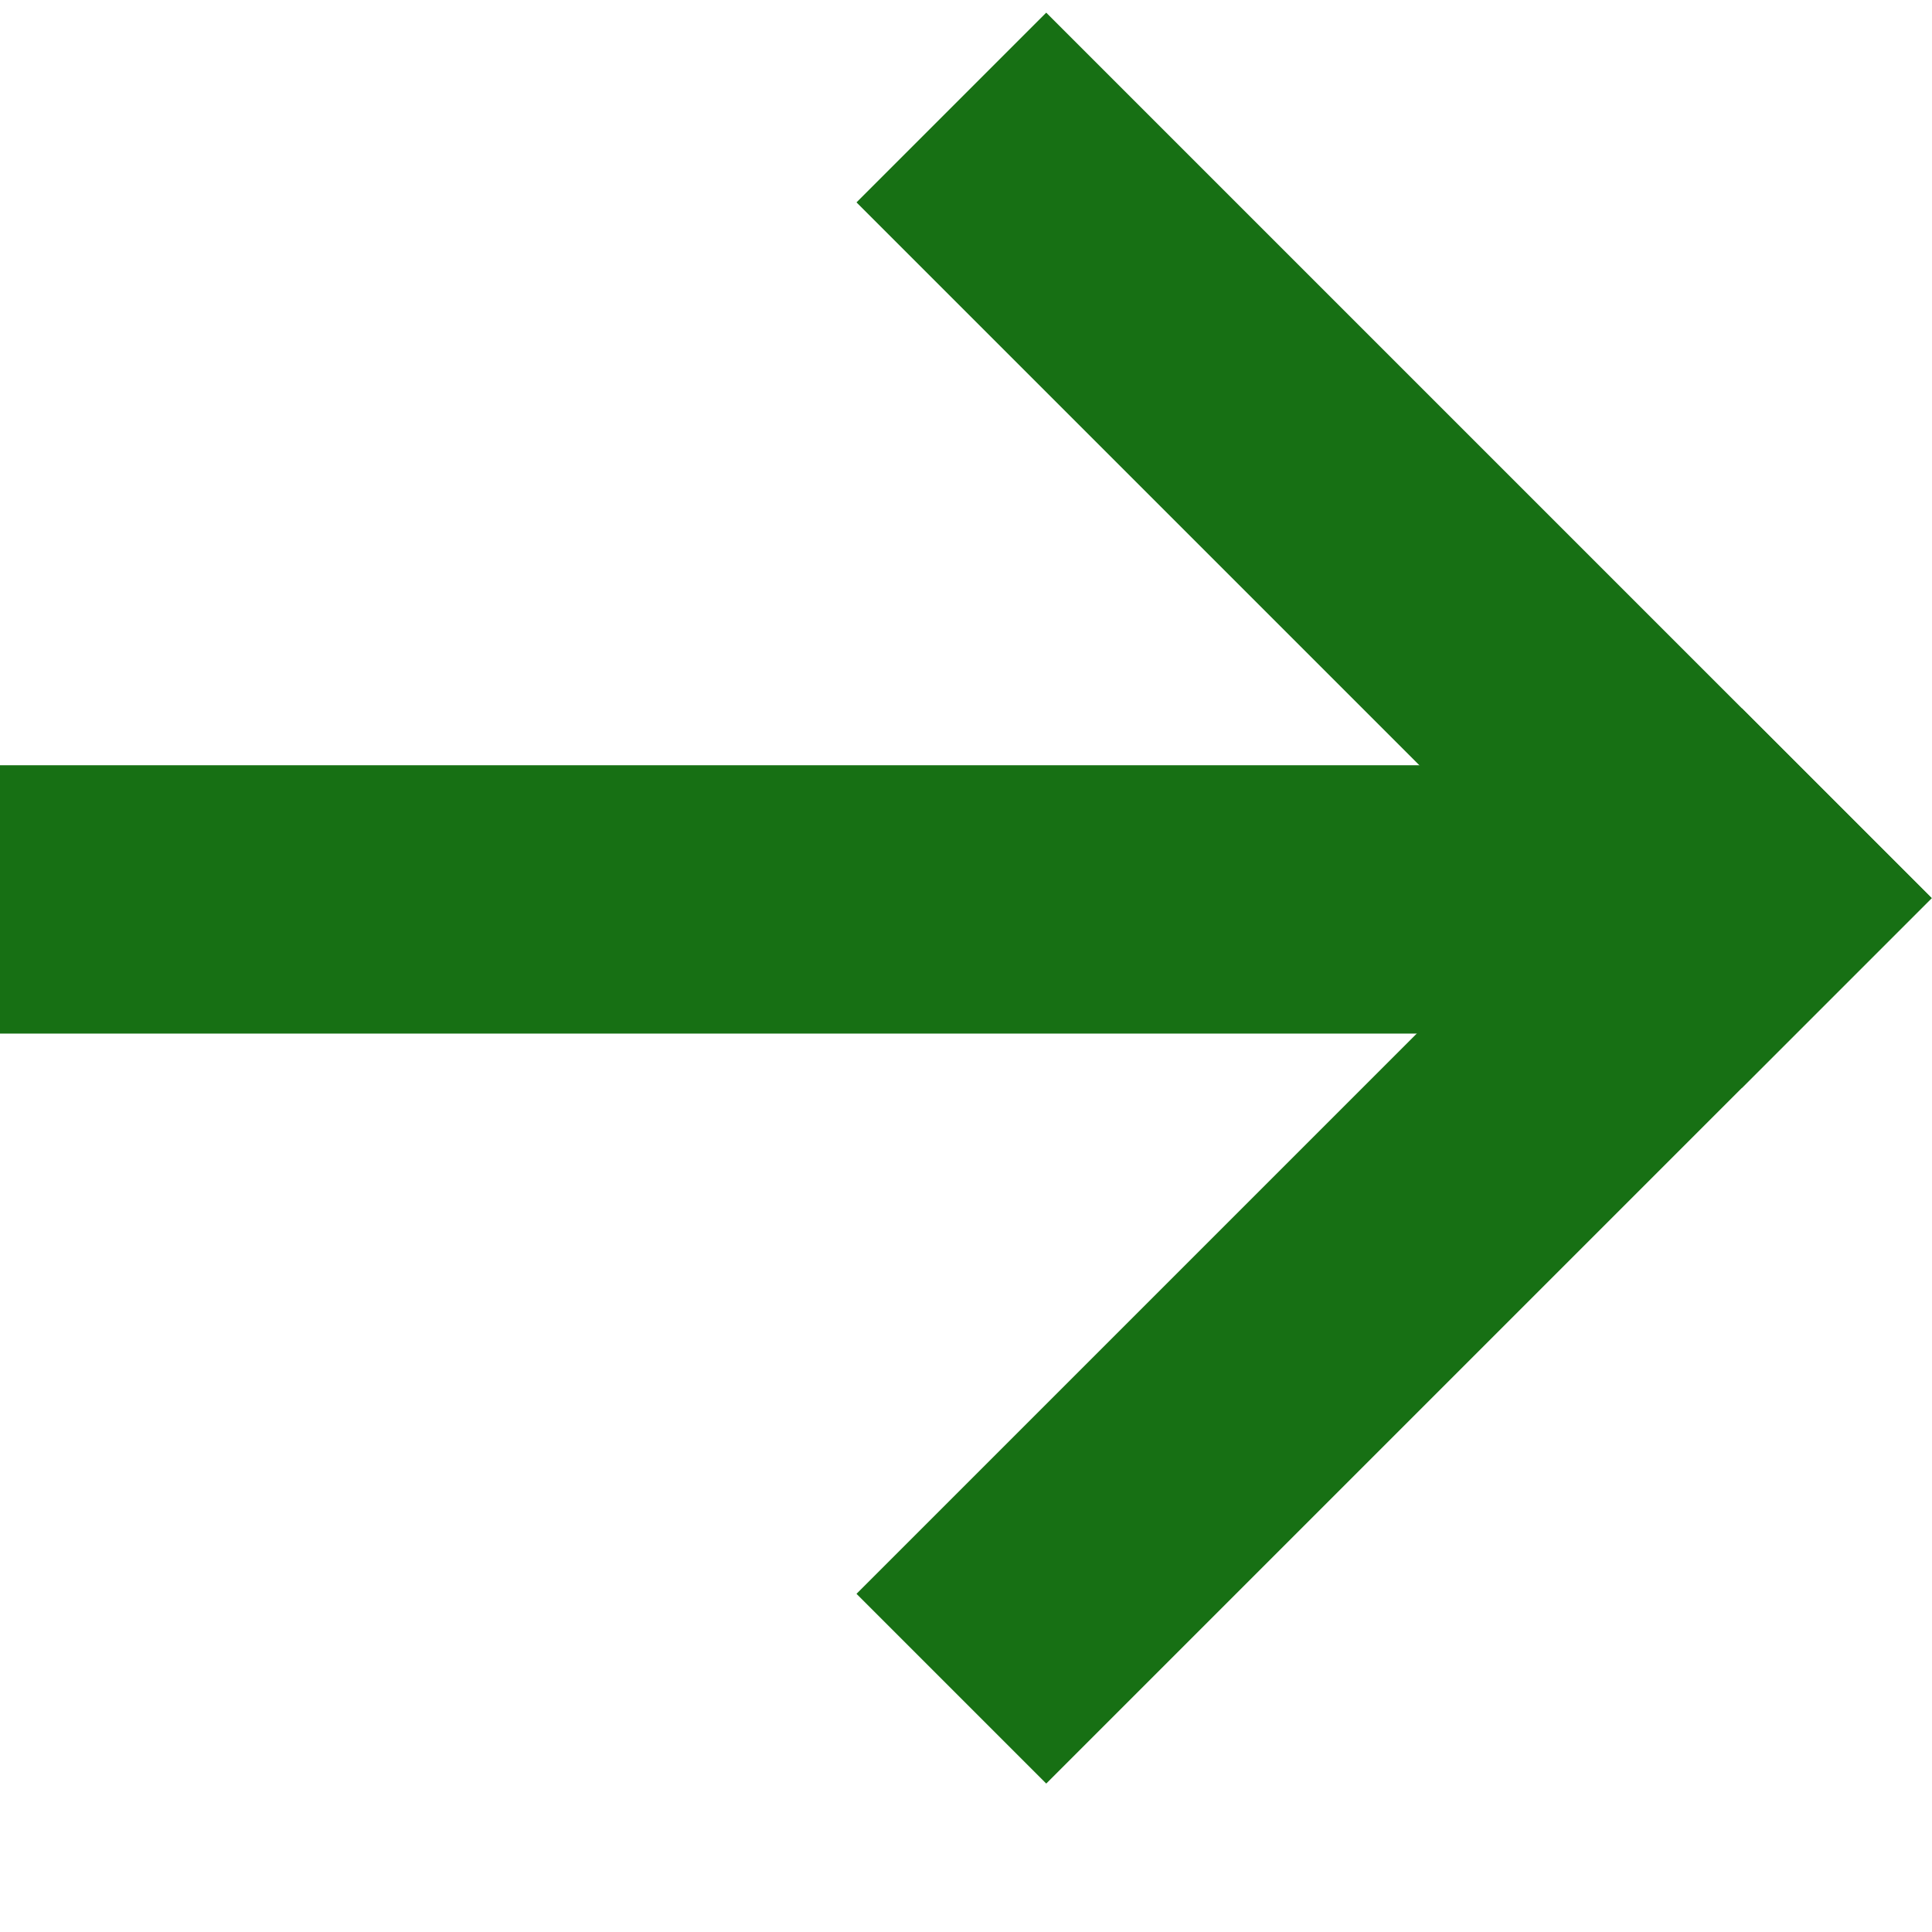
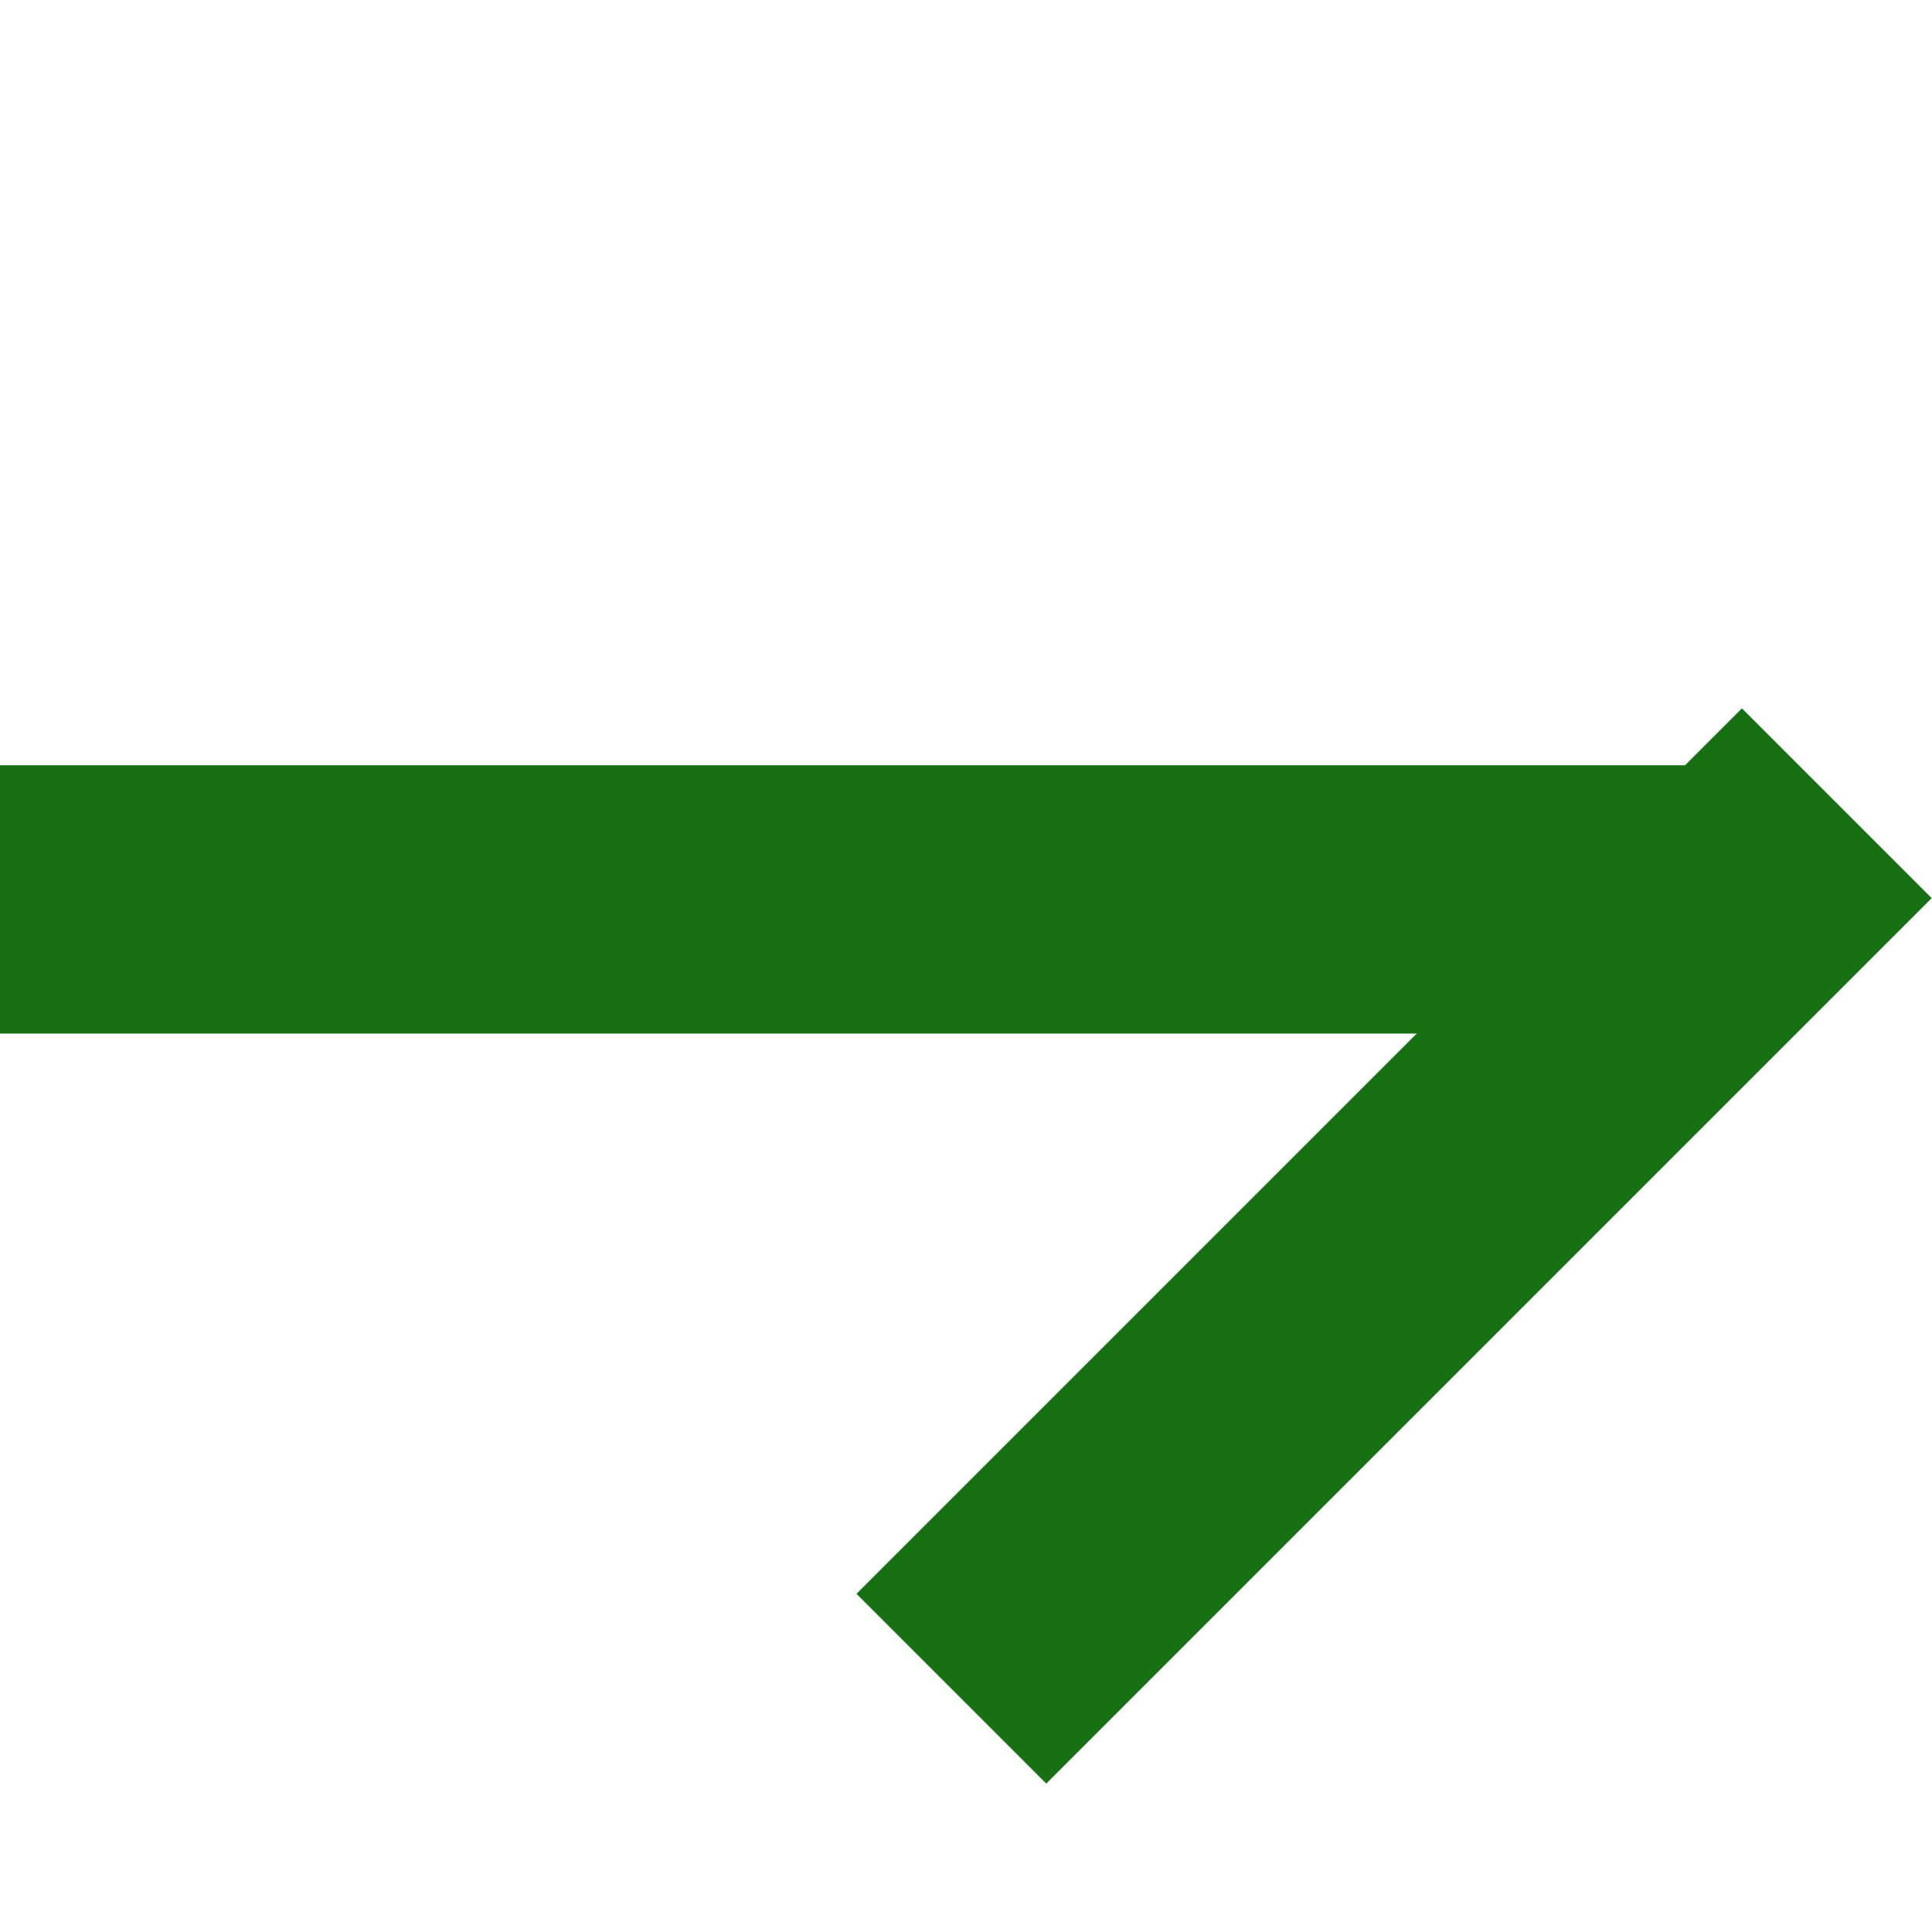
<svg xmlns="http://www.w3.org/2000/svg" width="216" height="216" viewBox="0 0 216 216" fill="none">
  <line y1="100.556" x2="200" y2="100.556" stroke="#177014" stroke-width="30" />
-   <line x1="106.364" y1="12.021" x2="205.359" y2="111.016" stroke="#177014" stroke-width="30" />
  <line x1="106.364" y1="188.798" x2="205.359" y2="89.803" stroke="#177014" stroke-width="30" />
</svg>